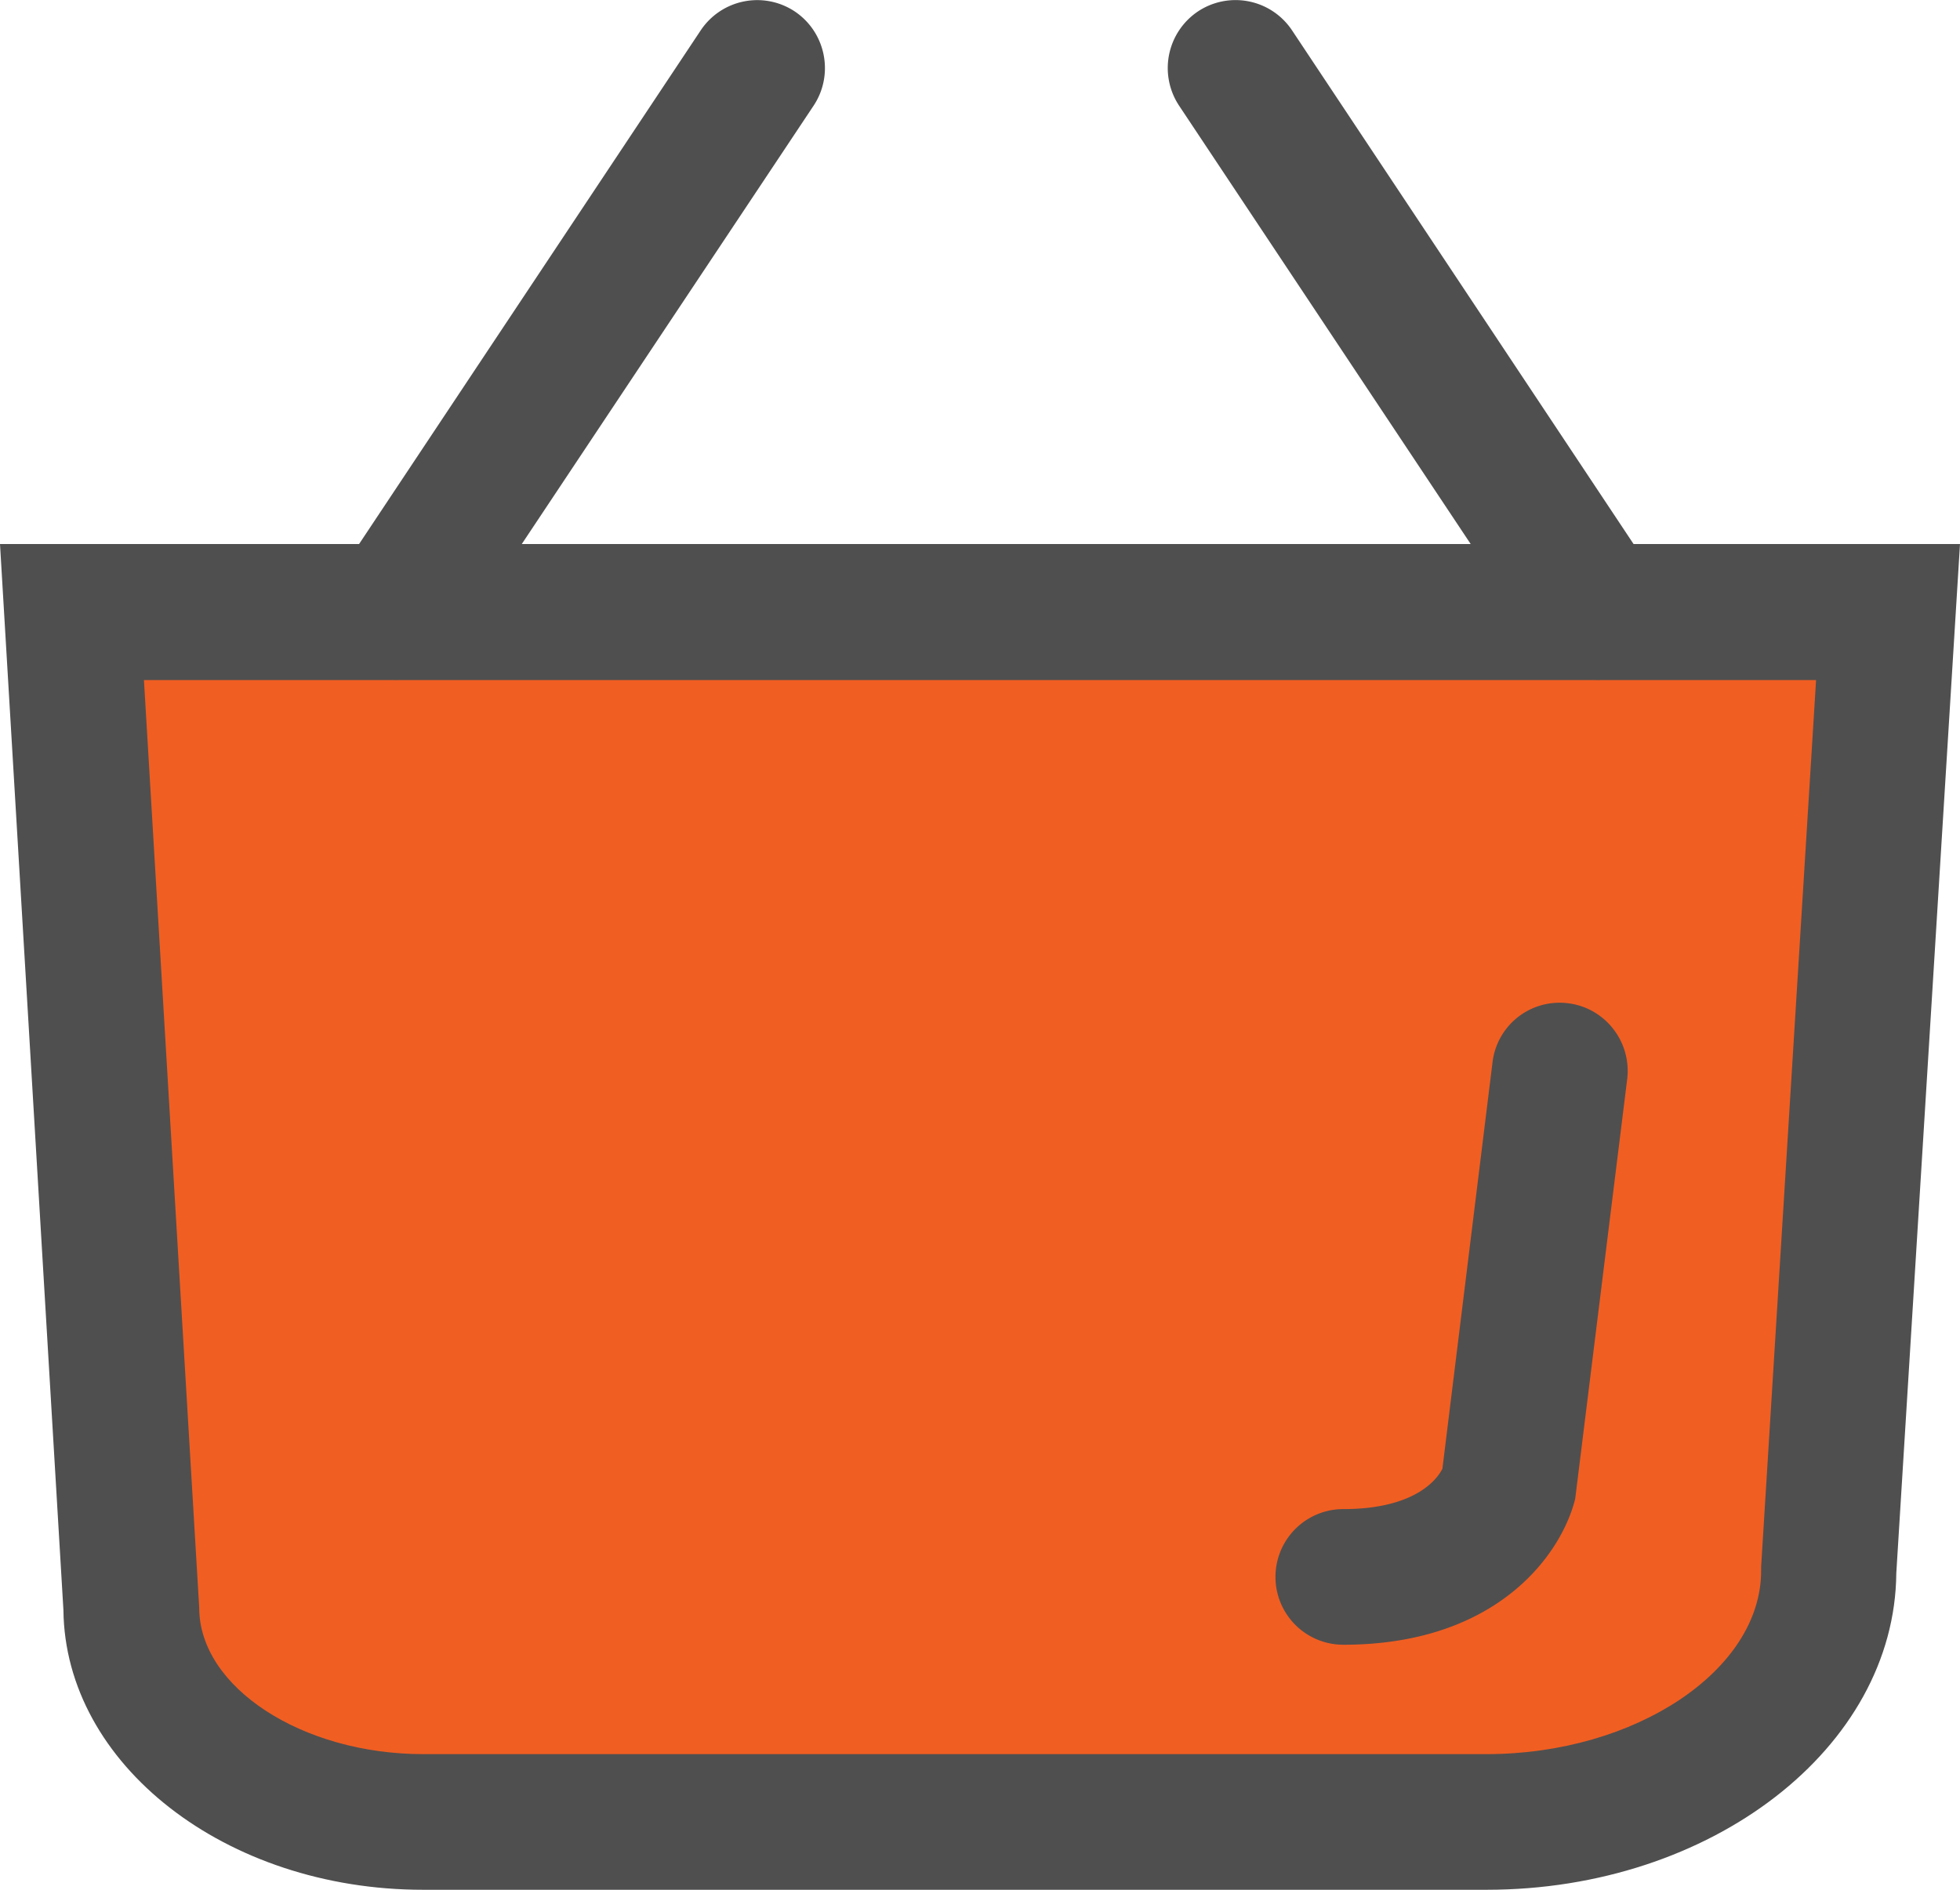
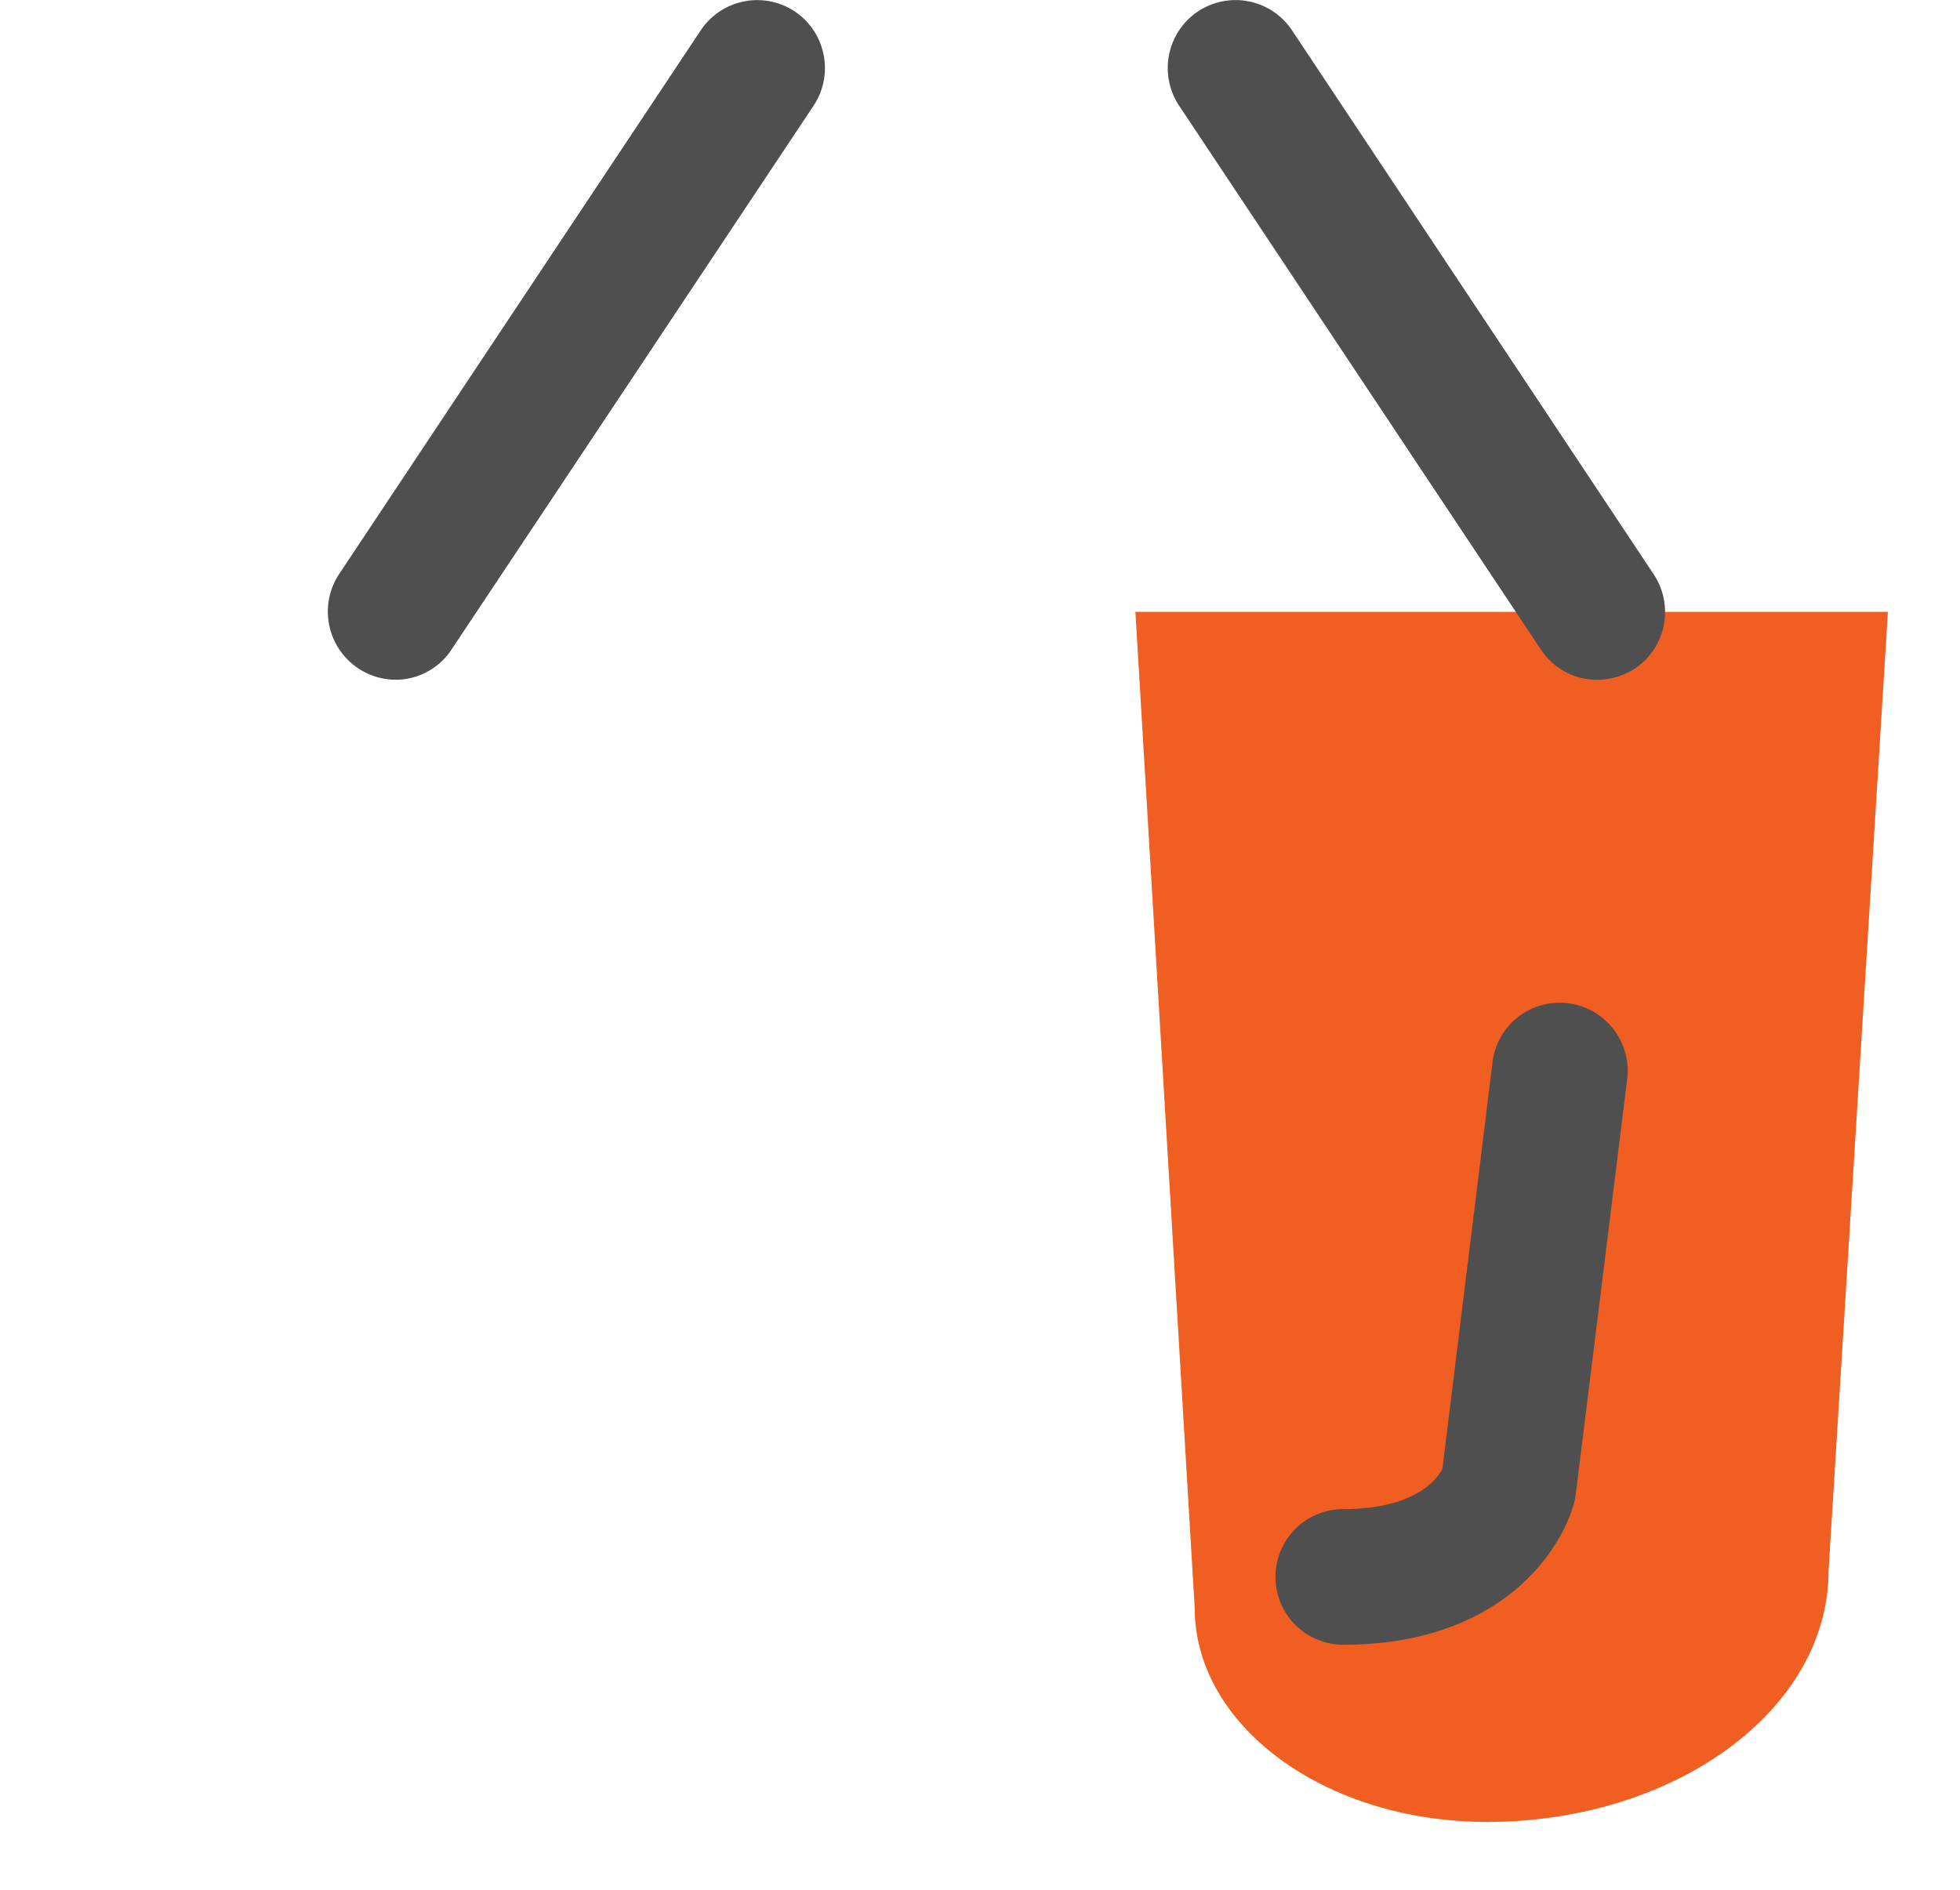
<svg xmlns="http://www.w3.org/2000/svg" width="28" height="27" fill="none" viewBox="0 0 28 27">
-   <path fill="#F15E22" d="M21.237 26.03H6.043c-2.303 0-4.17-1.368-4.17-3.058l-.847-14.23H26.97l-.848 13.702c0 1.982-2.187 3.587-4.885 3.587Z" />
-   <path fill="#4F4F4F" d="M21.237 27H6.043C3.225 27 .929 25.209.906 23.003L0 7.773h28l-.91 14.703C27.07 24.971 24.45 27 21.237 27ZM2.056 9.712l.79 13.26c0 1.132 1.466 2.09 3.2 2.09h15.191c2.125 0 3.922-1.199 3.922-2.618v-.058l.785-12.67H2.056v-.004Z" />
+   <path fill="#F15E22" d="M21.237 26.03c-2.303 0-4.17-1.368-4.17-3.058l-.847-14.23H26.97l-.848 13.702c0 1.982-2.187 3.587-4.885 3.587Z" />
  <path fill="#4F4F4F" d="M5.648 9.712a.974.974 0 0 1-.805-1.508L10.01.434a.97.97 0 0 1 1.343-.271c.445.298.565.9.271 1.345l-5.172 7.77a.958.958 0 0 1-.805.434ZM22.817 9.712a.959.959 0 0 1-.806-.434l-5.168-7.77a.974.974 0 0 1 .271-1.345.97.97 0 0 1 1.344.271l5.168 7.774a.974.974 0 0 1-.271 1.345 1.011 1.011 0 0 1-.538.16ZM19.19 23.499a.969.969 0 0 1 0-1.938c1.08 0 1.366-.474 1.416-.578l.716-5.808a.965.965 0 0 1 1.08-.841c.53.066.906.55.844 1.081l-.743 5.998c-.19.776-1.096 2.086-3.314 2.086Z" />
</svg>